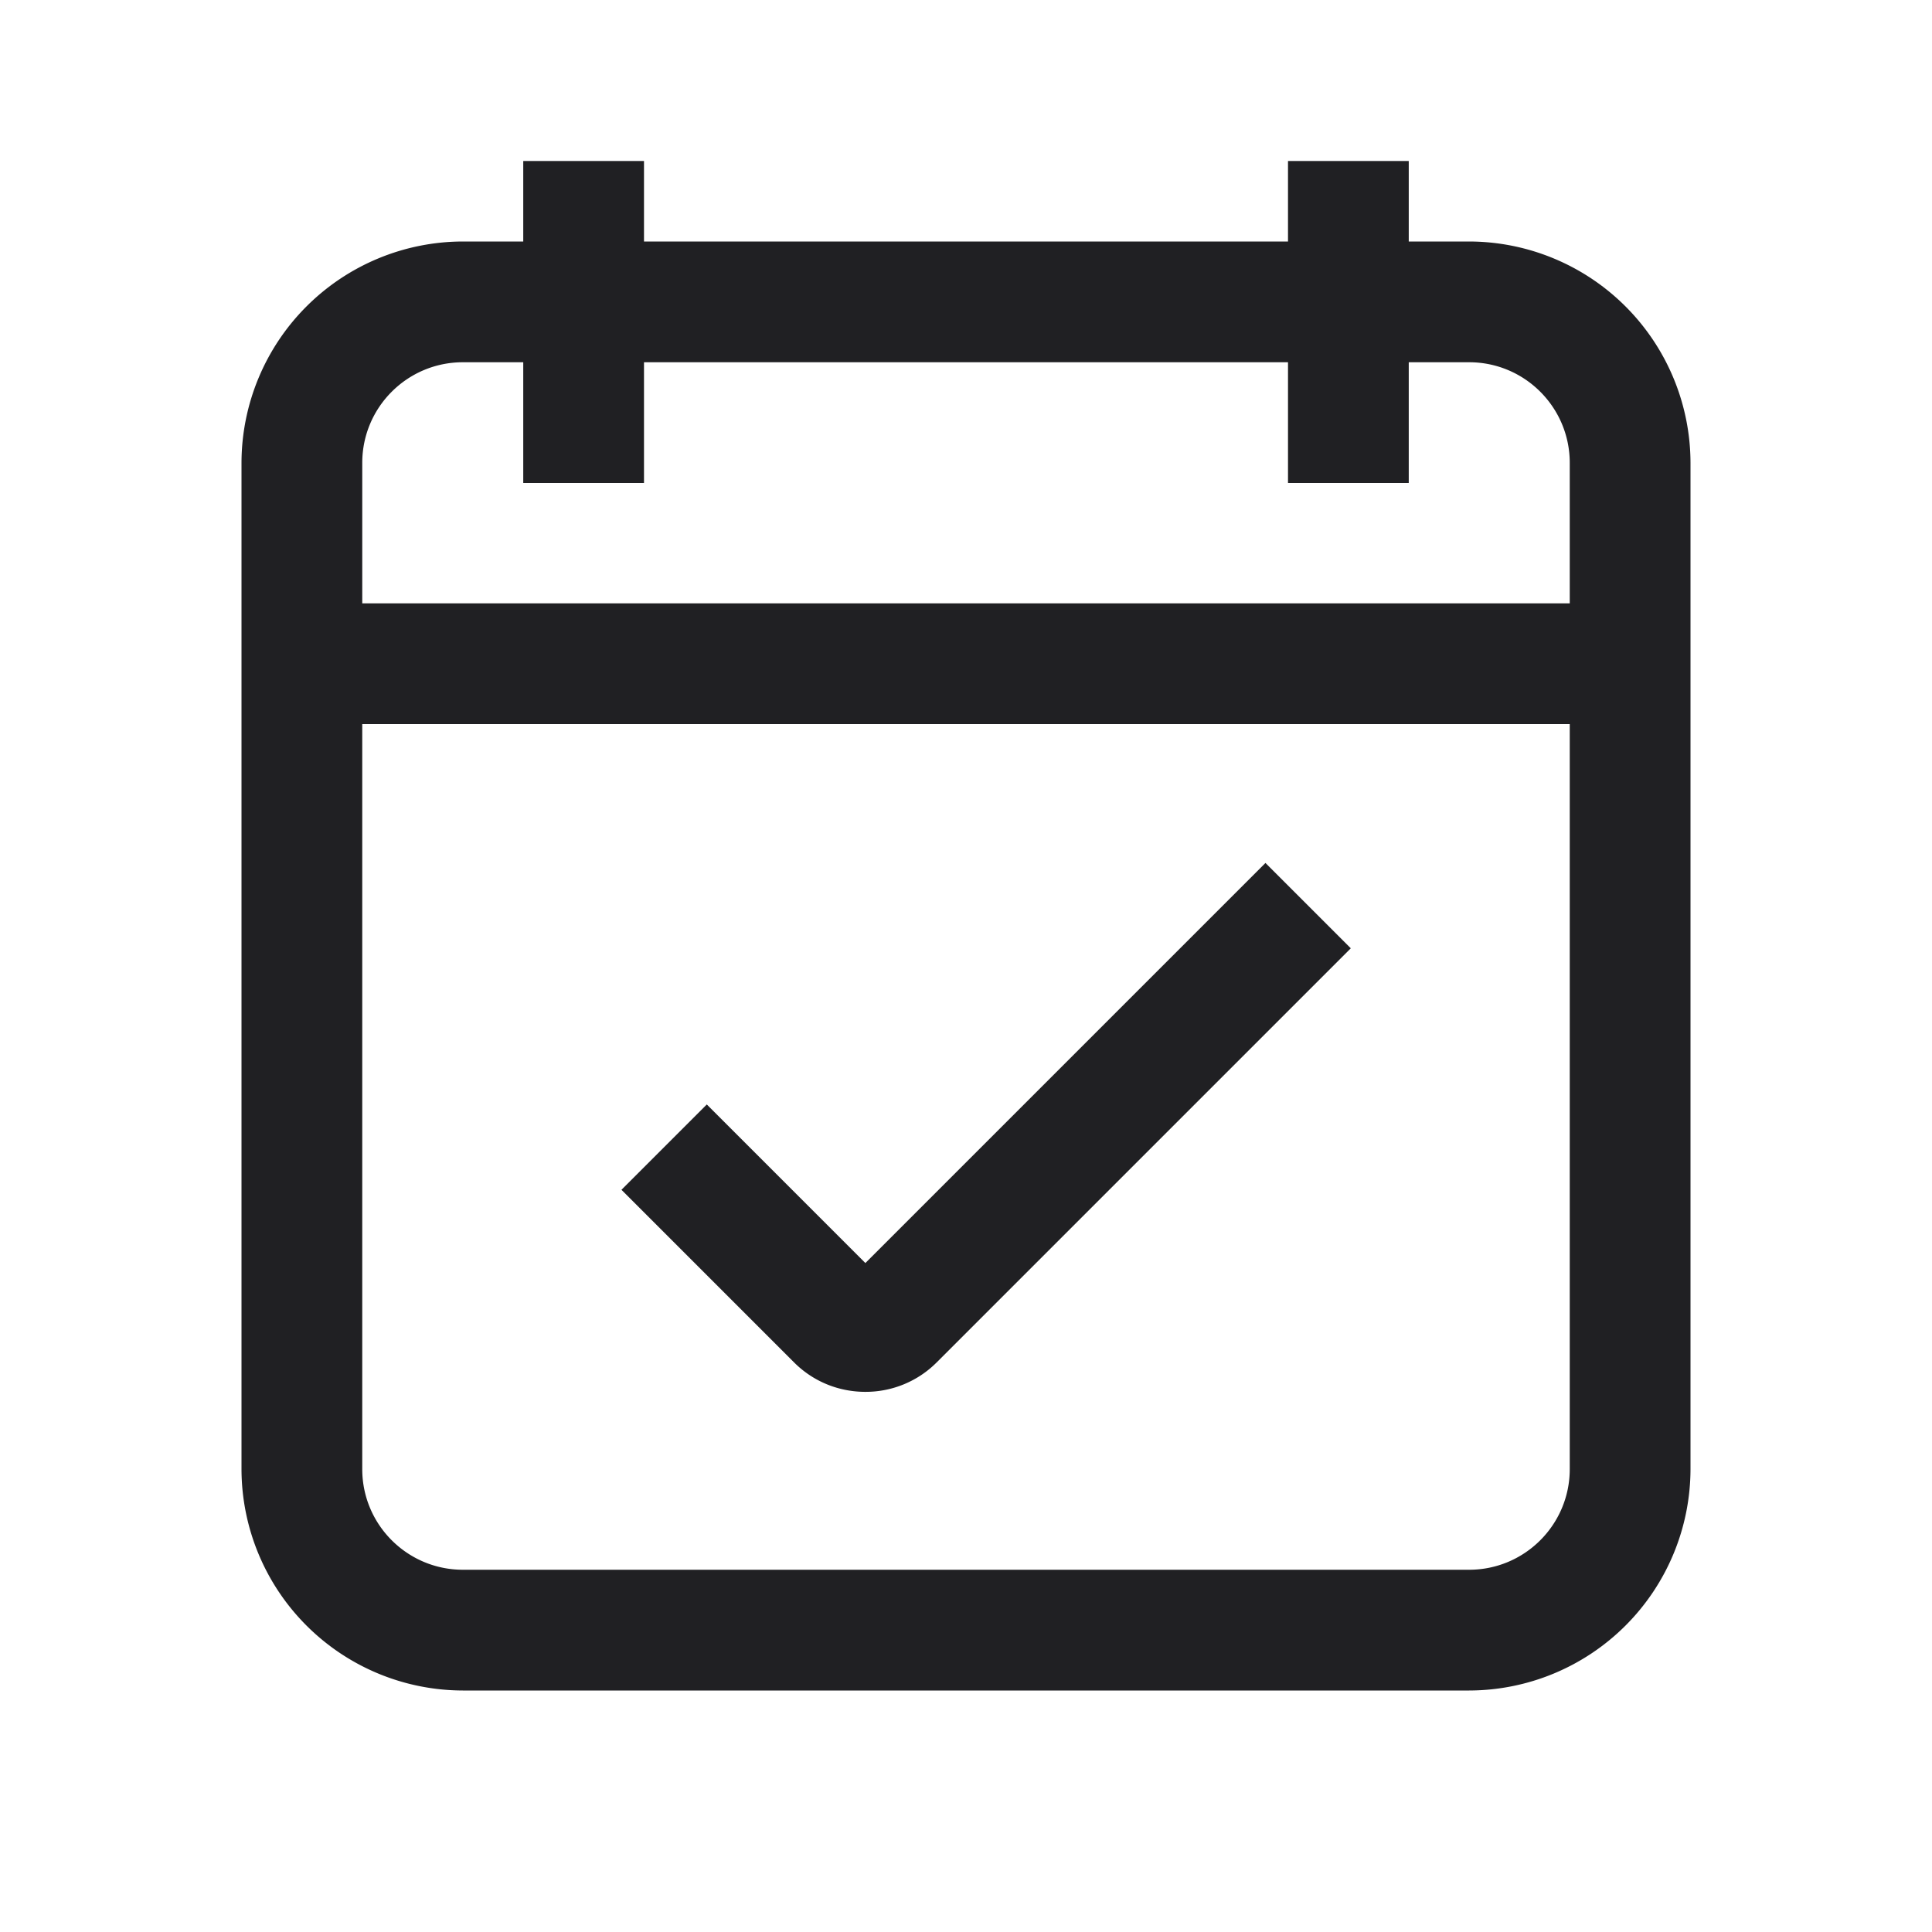
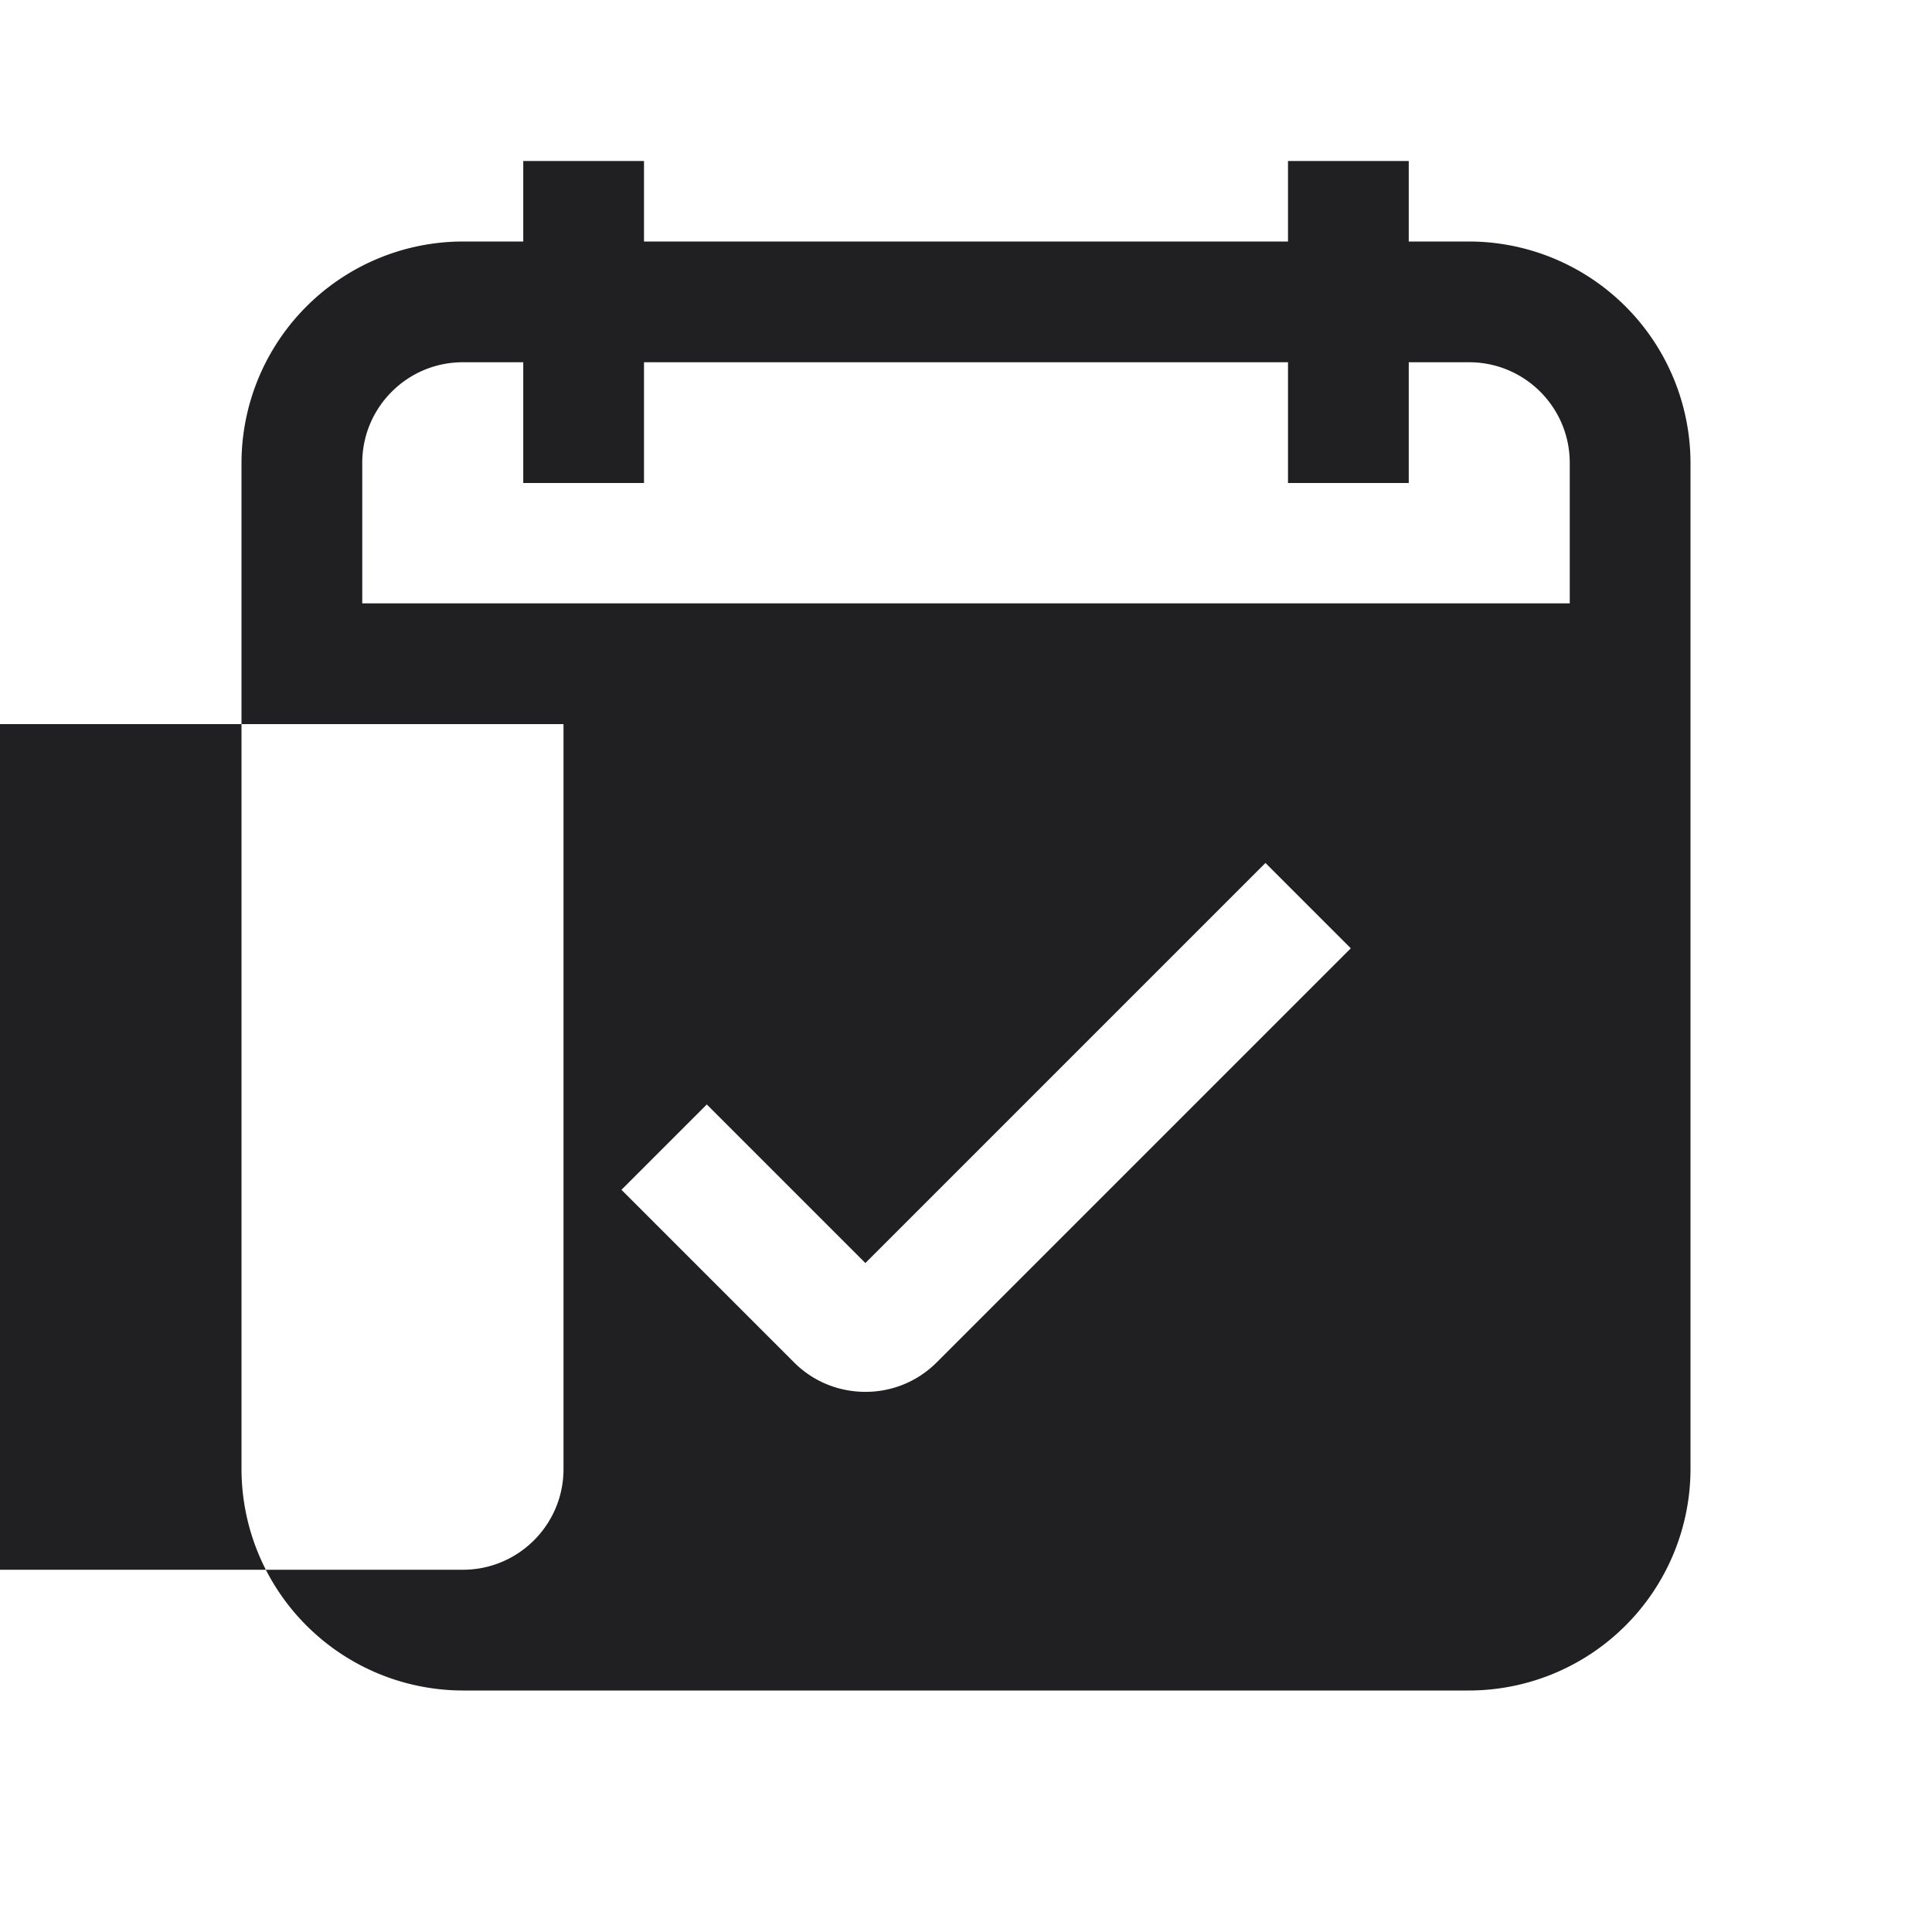
<svg xmlns="http://www.w3.org/2000/svg" width="24" height="24" fill="none">
-   <path fill-rule="evenodd" clip-rule="evenodd" d="M17.5 3h.75A2.755 2.755 0 0 1 21 5.75v12.5A2.755 2.755 0 0 1 18.25 21H5.75A2.755 2.755 0 0 1 3 18.25V5.75A2.755 2.755 0 0 1 5.75 3h.75V2H8v1h8V2h1.5v1Zm-11 1.5h-.75c-.69 0-1.25.56-1.25 1.25v1.745h15V5.75c0-.69-.56-1.25-1.25-1.25h-.75V6H16V4.5H8V6H6.5V4.5Zm-.75 15h12.5c.69 0 1.25-.56 1.25-1.25V8.995h-15v9.255c0 .69.56 1.25 1.25 1.25Zm3.03-5.78 1.97 1.97 4.97-4.97 1.06 1.06-5.145 5.145a1.245 1.245 0 0 1-.885.365c-.32 0-.64-.12-.885-.365L7.72 14.78l1.06-1.06Z" fill="#202023" />
+   <path fill-rule="evenodd" clip-rule="evenodd" d="M17.5 3h.75A2.755 2.755 0 0 1 21 5.75v12.5A2.755 2.755 0 0 1 18.25 21H5.75A2.755 2.755 0 0 1 3 18.25V5.75A2.755 2.755 0 0 1 5.75 3h.75V2H8v1h8V2h1.5v1Zm-11 1.5h-.75c-.69 0-1.25.56-1.25 1.25v1.745h15V5.75c0-.69-.56-1.25-1.25-1.25h-.75V6H16V4.5H8V6H6.5V4.5Zm-.75 15c.69 0 1.25-.56 1.25-1.25V8.995h-15v9.255c0 .69.56 1.25 1.25 1.25Zm3.03-5.78 1.97 1.97 4.97-4.97 1.06 1.06-5.145 5.145a1.245 1.245 0 0 1-.885.365c-.32 0-.64-.12-.885-.365L7.72 14.78l1.06-1.06Z" fill="#202023" />
</svg>